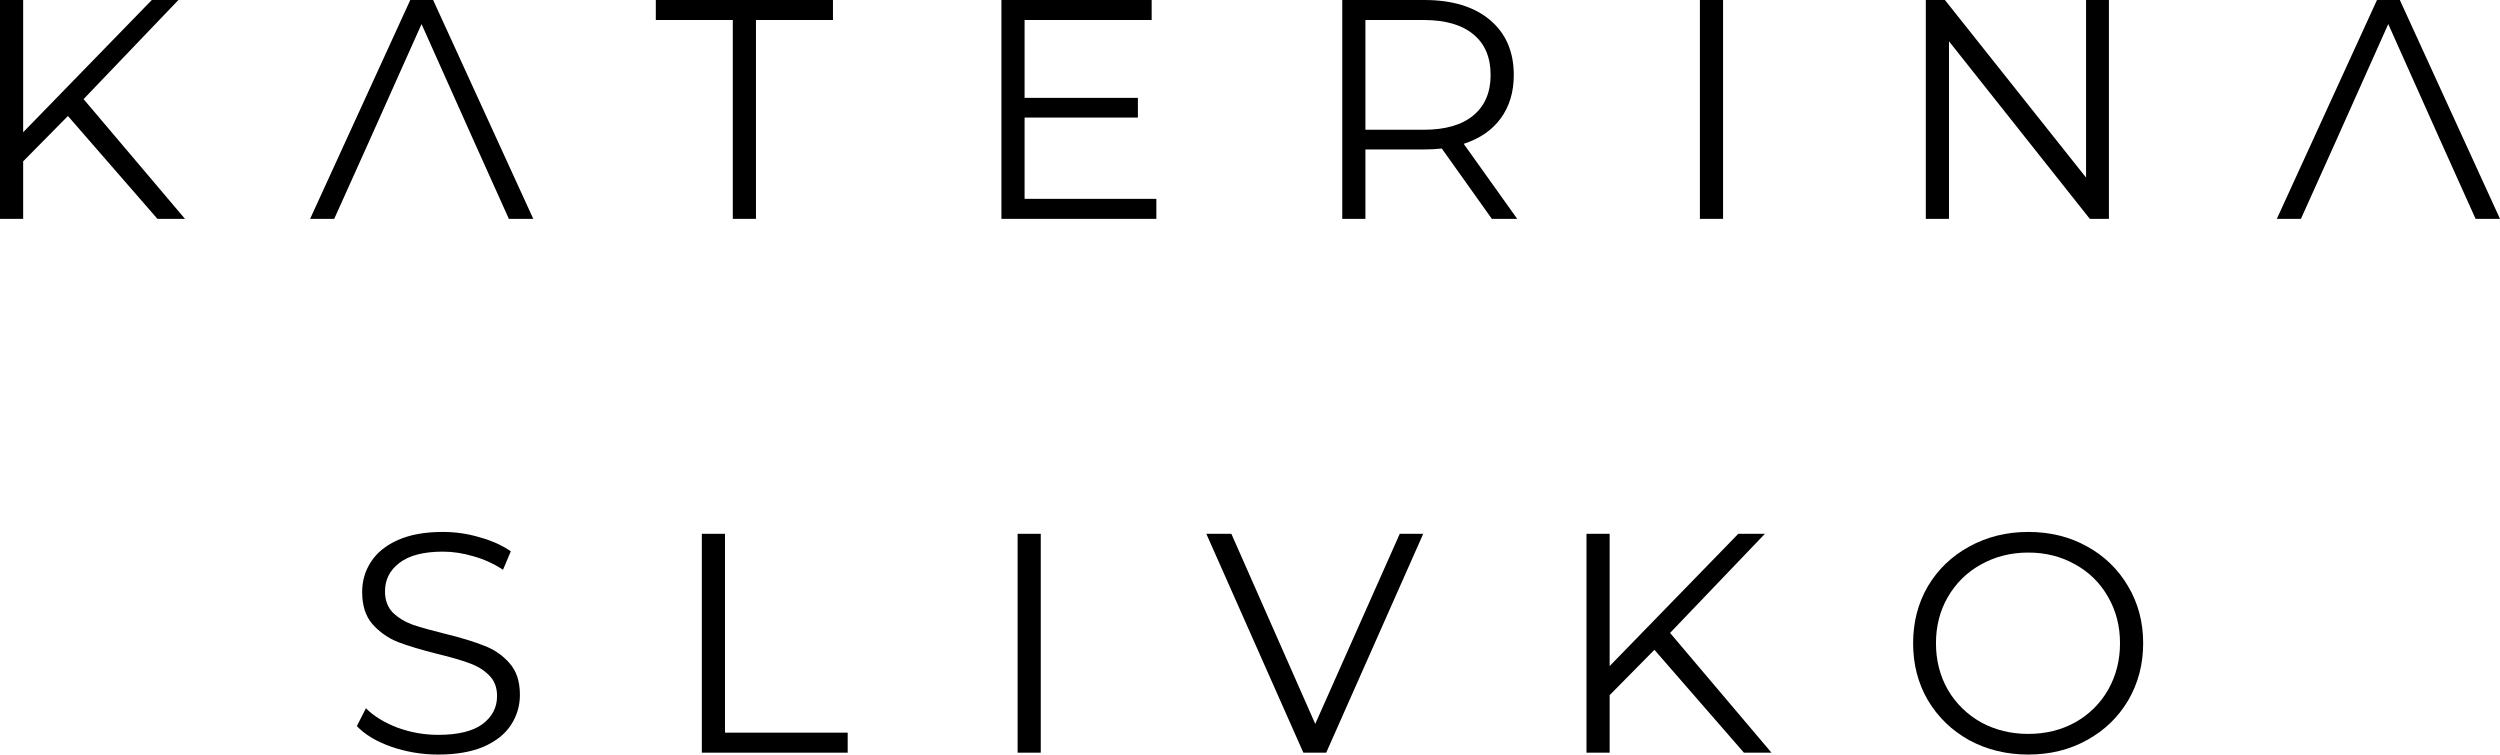
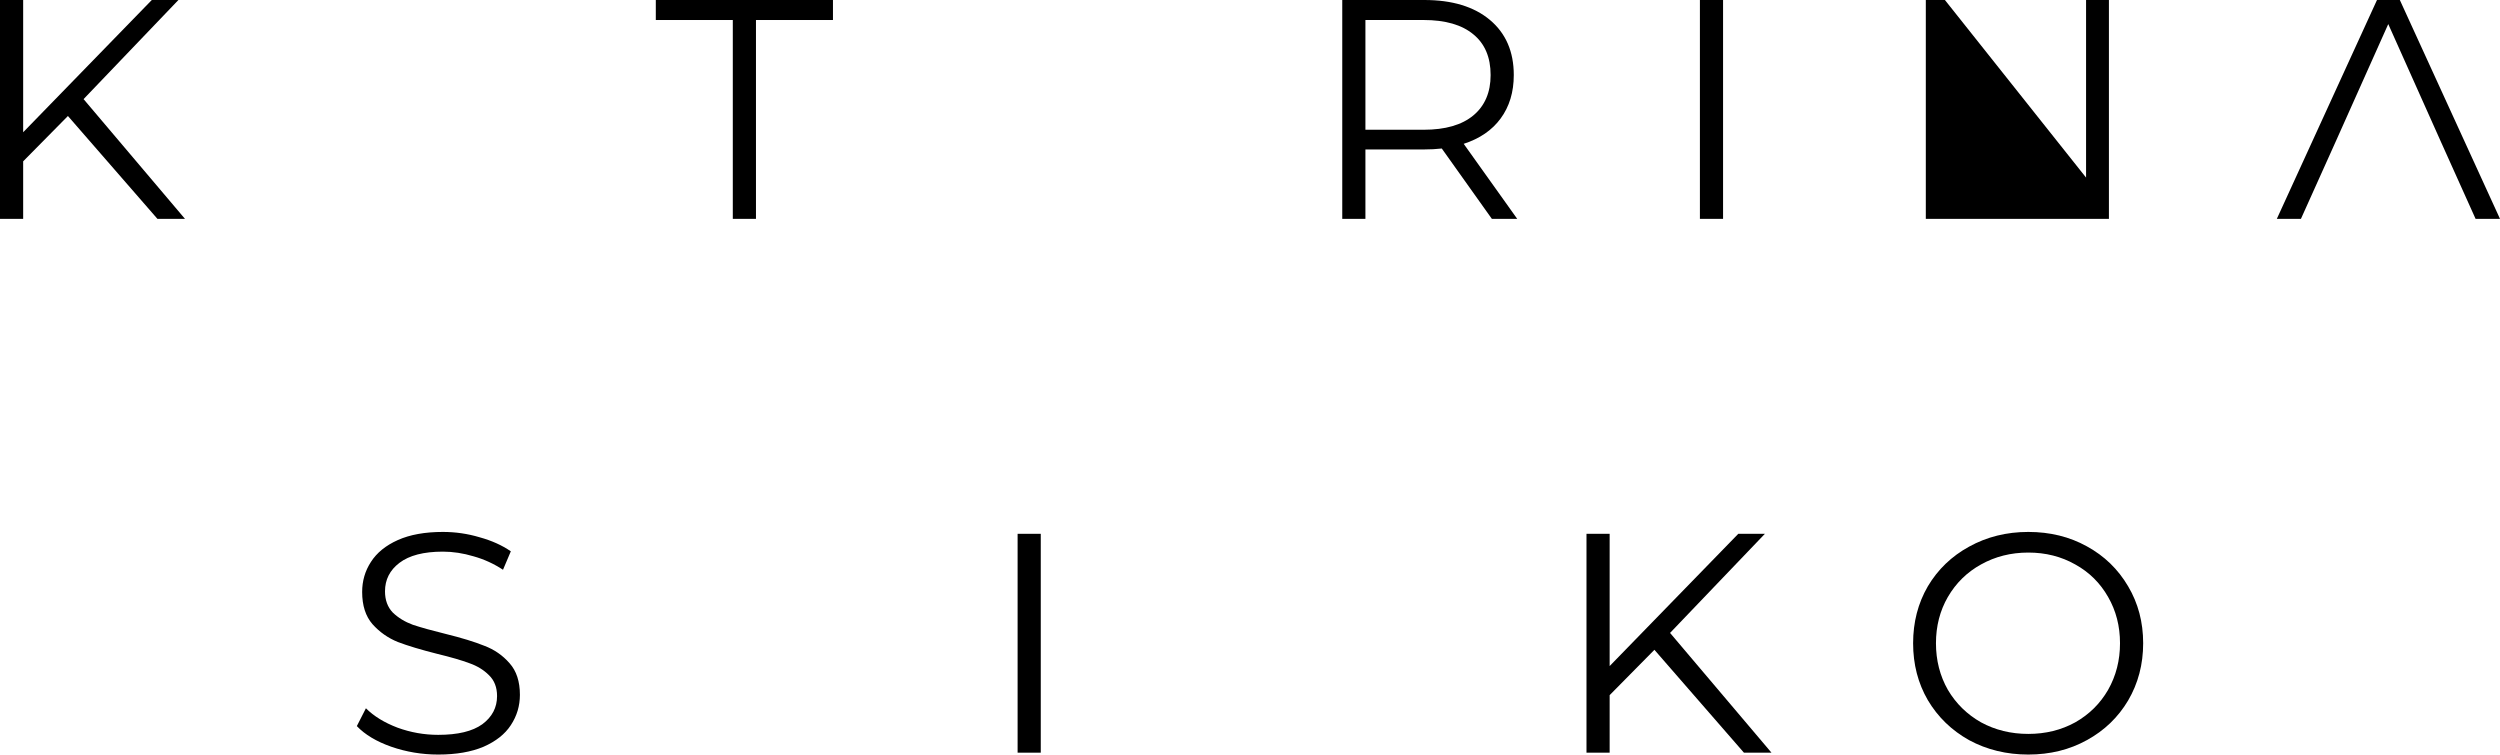
<svg xmlns="http://www.w3.org/2000/svg" width="550" height="166" viewBox="0 0 550 166" fill="none">
  <path d="M14.943 25.519L5.096 35.493V48.149H0V0H5.096V29.096L33.397 0H39.25L18.386 21.805L40.696 48.149H34.636L14.943 25.519Z" fill="black" />
  <path d="M161.216 4.402H144.277V0H183.251V4.402H166.312V48.149H161.216V4.402Z" fill="black" />
-   <path d="M254.398 43.747V48.149H220.312V0H253.365V4.402H225.408V21.529H250.335V25.863H225.408V43.747H254.398Z" fill="black" />
  <path d="M328.211 48.149L317.194 32.673C315.954 32.81 314.669 32.879 313.338 32.879H300.392V48.149H295.297V0H313.338C319.489 0 324.309 1.467 327.798 4.402C331.287 7.337 333.032 11.372 333.032 16.508C333.032 20.268 332.067 23.456 330.139 26.069C328.257 28.637 325.549 30.494 322.014 31.641L333.789 48.149H328.211ZM313.2 28.546C317.974 28.546 321.624 27.491 324.149 25.381C326.673 23.272 327.936 20.314 327.936 16.508C327.936 12.611 326.673 9.63 324.149 7.566C321.624 5.457 317.974 4.402 313.2 4.402H300.392V28.546H313.2Z" fill="black" />
  <path d="M373.979 0H379.075V48.149H373.979V0Z" fill="black" />
-   <path d="M463.962 0V48.149H459.761L428.775 9.08V48.149H423.679V0H427.879L458.935 39.07V0H463.962Z" fill="black" />
+   <path d="M463.962 0V48.149H459.761V48.149H423.679V0H427.879L458.935 39.07V0H463.962Z" fill="black" />
  <path d="M506.205 48.149H500.903L522.938 0H527.965L550 48.149H544.629L536.986 31.159L525.417 5.296L513.849 31.159L506.205 48.149Z" fill="black" />
-   <path d="M73.527 48.149H68.225L90.26 0H95.287L117.322 48.149H111.951L104.308 31.159L92.739 5.296L81.171 31.159L73.527 48.149Z" fill="black" />
  <path d="M96.407 166C92.826 166 89.383 165.427 86.078 164.28C82.819 163.134 80.294 161.621 78.504 159.741L80.501 155.82C82.245 157.562 84.563 158.984 87.455 160.085C90.347 161.139 93.331 161.667 96.407 161.667C100.722 161.667 103.959 160.887 106.116 159.328C108.274 157.723 109.353 155.659 109.353 153.137C109.353 151.211 108.756 149.675 107.562 148.529C106.415 147.382 104.991 146.511 103.293 145.915C101.594 145.273 99.23 144.585 96.2 143.851C92.574 142.934 89.682 142.063 87.524 141.238C85.367 140.366 83.507 139.059 81.947 137.317C80.432 135.574 79.674 133.213 79.674 130.232C79.674 127.802 80.317 125.601 81.602 123.629C82.888 121.611 84.862 120.006 87.524 118.814C90.187 117.622 93.492 117.025 97.44 117.025C100.194 117.025 102.88 117.415 105.496 118.195C108.159 118.928 110.454 119.96 112.382 121.29L110.661 125.348C108.641 124.019 106.483 123.033 104.188 122.391C101.893 121.703 99.643 121.359 97.44 121.359C93.216 121.359 90.026 122.184 87.868 123.835C85.757 125.44 84.701 127.527 84.701 130.094C84.701 132.02 85.275 133.58 86.422 134.772C87.616 135.918 89.085 136.812 90.829 137.454C92.62 138.051 95.007 138.715 97.991 139.449C101.526 140.32 104.372 141.192 106.529 142.063C108.733 142.888 110.592 144.172 112.107 145.915C113.622 147.612 114.379 149.927 114.379 152.862C114.379 155.293 113.714 157.517 112.382 159.534C111.097 161.506 109.1 163.088 106.392 164.28C103.683 165.427 100.355 166 96.407 166Z" fill="black" />
-   <path d="M154.403 117.438H159.498V161.185H186.491V165.587H154.403V117.438Z" fill="black" />
  <path d="M223.873 117.438H228.968V165.587H223.873V117.438Z" fill="black" />
-   <path d="M313.111 117.438L291.764 165.587H286.738L265.391 117.438H270.9L289.354 159.259L307.946 117.438H313.111Z" fill="black" />
  <path d="M363.97 142.957L354.123 152.931V165.587H349.027V117.438H354.123V146.534L382.424 117.438H388.277L367.413 139.243L389.723 165.587H383.664L363.97 142.957Z" fill="black" />
  <path d="M446.226 166C441.451 166 437.113 164.945 433.211 162.836C429.355 160.681 426.325 157.746 424.122 154.031C421.964 150.317 420.885 146.144 420.885 141.513C420.885 136.881 421.964 132.708 424.122 128.994C426.325 125.28 429.355 122.368 433.211 120.258C437.113 118.103 441.451 117.025 446.226 117.025C451 117.025 455.292 118.08 459.102 120.19C462.959 122.299 465.988 125.234 468.192 128.994C470.395 132.708 471.497 136.881 471.497 141.513C471.497 146.144 470.395 150.34 468.192 154.1C465.988 157.815 462.959 160.727 459.102 162.836C455.292 164.945 451 166 446.226 166ZM446.226 161.46C450.036 161.46 453.479 160.612 456.555 158.915C459.63 157.173 462.04 154.788 463.785 151.762C465.529 148.689 466.402 145.273 466.402 141.513C466.402 137.752 465.529 134.359 463.785 131.333C462.04 128.26 459.63 125.876 456.555 124.179C453.479 122.436 450.036 121.565 446.226 121.565C442.415 121.565 438.95 122.436 435.828 124.179C432.752 125.876 430.319 128.26 428.529 131.333C426.784 134.359 425.912 137.752 425.912 141.513C425.912 145.273 426.784 148.689 428.529 151.762C430.319 154.788 432.752 157.173 435.828 158.915C438.95 160.612 442.415 161.46 446.226 161.46Z" fill="black" />
</svg>